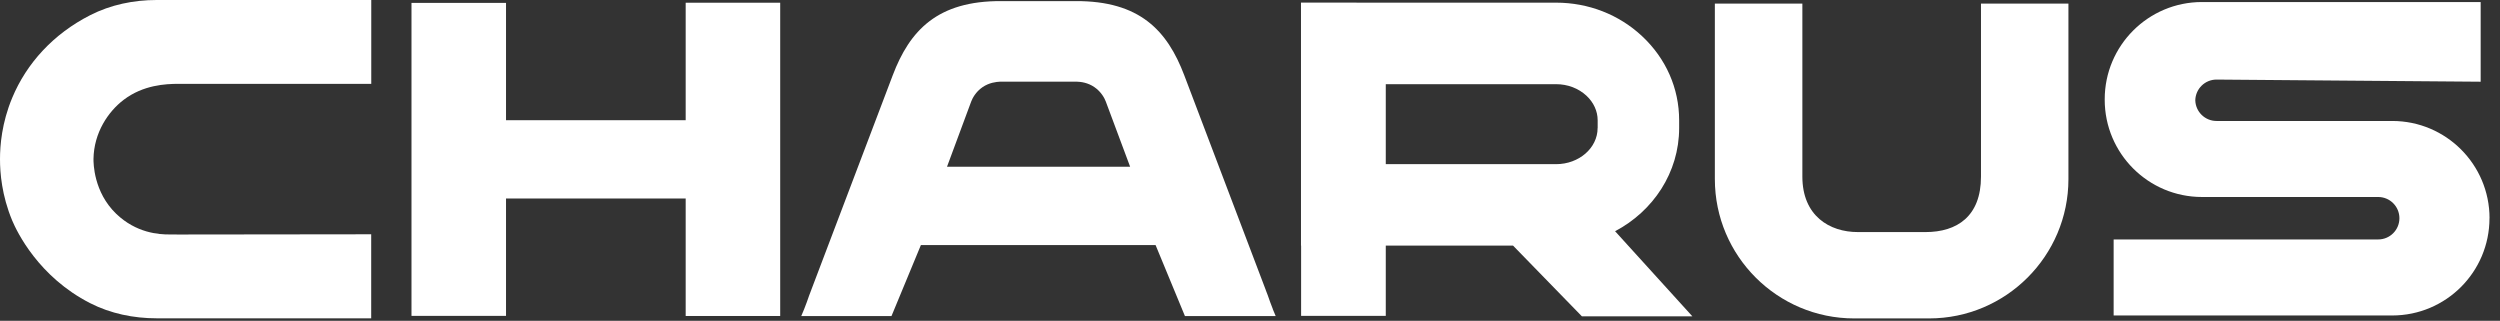
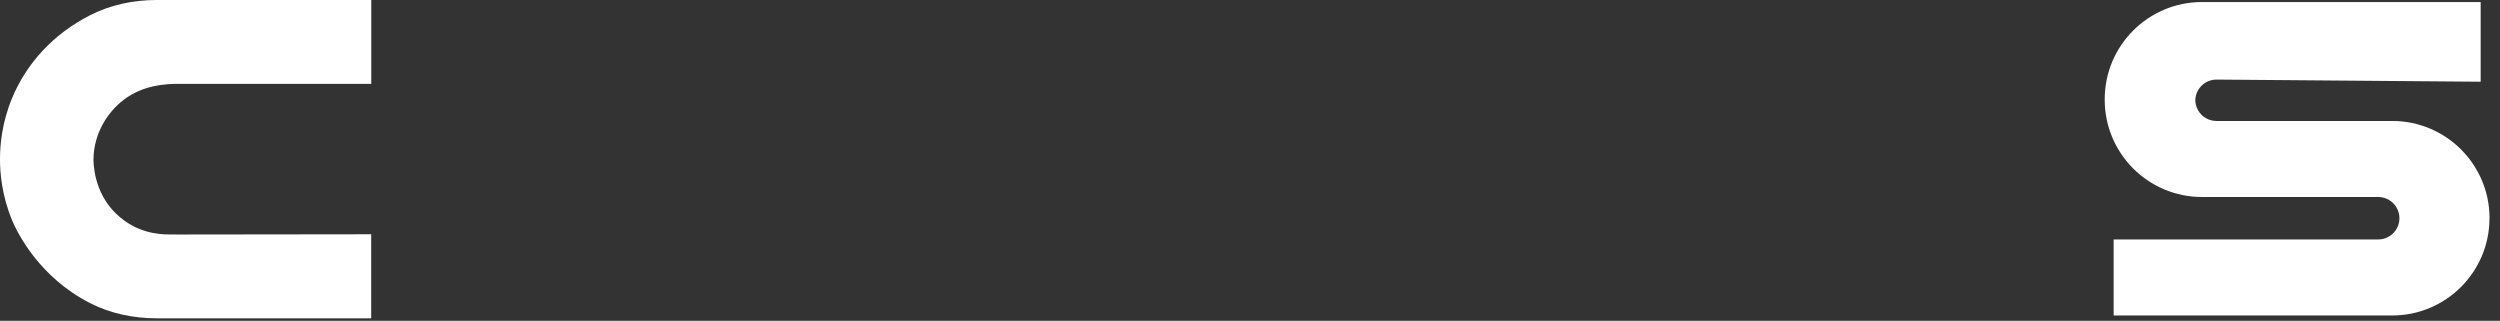
<svg xmlns="http://www.w3.org/2000/svg" width="226" height="29" viewBox="0 0 226 29" fill="none">
  <rect x="0" y="0" width="226" height="29" fill="#333333" stroke="none" />
  <path d="M33.556 21.179V28.775H14.16C12.078 28.775 10.002 28.351 8.152 27.407C3.486 25.027 1.536 20.964 1.101 19.931C0.157 17.667 0 15.622 0 14.39C0 13.158 0.157 11.114 1.101 8.849C2.401 5.725 4.823 3.067 8.152 1.373C10.008 0.425 12.084 0 14.165 0H33.562V7.58C27.753 7.58 21.939 7.58 16.131 7.58C14.977 7.58 12.959 7.675 11.182 9.022C9.788 10.081 8.487 11.984 8.451 14.375C8.451 14.726 8.451 17.352 10.506 19.329C12.314 21.064 14.354 21.205 15.355 21.195C15.748 21.195 16.042 21.2 16.146 21.2C21.95 21.195 27.753 21.184 33.556 21.179Z" fill="white" />
-   <path d="M61.985 0.246H70.53V28.565H61.985V17.944H45.744V28.555H37.199V0.262H45.744V10.867H61.985V0.246Z" fill="white" />
-   <path d="M145.997 20.905C149.446 19.096 151.795 15.589 151.795 11.574V10.876C151.795 7.988 150.605 5.288 148.445 3.27C146.353 1.314 143.596 0.24 140.671 0.24H125.274L117.62 0.234L117.609 0.24V22.205H117.62V28.554H125.274V22.205H136.781L143.003 28.596H152.99L146.002 20.9L145.997 20.905ZM144.424 11.574C144.424 13.377 142.741 14.84 140.671 14.84H125.274V7.61H140.671C141.719 7.61 142.694 7.983 143.418 8.654C144.068 9.262 144.429 10.053 144.429 10.876V11.574H144.424Z" fill="white" />
-   <path d="M179.075 0.324H186.986V16.193C186.986 23.134 181.34 28.785 174.394 28.785H167.616C160.675 28.785 155.023 23.139 155.023 16.193V0.324H162.934V15.967C162.934 19.511 165.388 20.979 167.946 20.979H174.069C176.91 20.979 179.081 19.564 179.081 15.967V0.324H179.075Z" fill="white" />
  <path d="M225.049 19.727C225.049 24.582 221.112 28.519 216.257 28.519H191.073V21.646H214.989C216.048 21.646 216.907 20.786 216.907 19.727C216.907 18.668 216.048 17.808 214.989 17.808H199.057C194.203 17.808 190.266 13.871 190.266 9.017V8.975C190.266 4.121 194.203 0.184 199.057 0.184H224.252V7.387L200.373 7.193C199.33 7.193 198.48 8.026 198.454 9.064C198.48 10.102 199.33 10.936 200.373 10.936H216.263C221.117 10.936 225.054 14.873 225.054 19.727H225.049Z" fill="white" />
-   <path d="M115.065 27.942C114.897 27.517 114.745 27.103 114.608 26.7L114.435 26.249C114.435 26.249 114.425 26.217 114.42 26.202L107.059 6.81C105.518 2.747 103.018 0.074 97.24 0.1C95.453 0.1 92.307 0.1 90.52 0.1C84.748 0.068 82.242 2.747 80.701 6.81L73.341 26.202C73.341 26.202 73.33 26.233 73.325 26.249L73.152 26.7C73.016 27.103 72.864 27.517 72.696 27.942C72.612 28.157 72.523 28.367 72.434 28.571H80.591L83.249 22.154H104.464L107.117 28.571H112.391C113.366 28.571 114.346 28.571 115.321 28.571C115.232 28.367 115.148 28.157 115.059 27.942H115.065ZM85.608 15.077C85.844 14.454 87.516 9.924 87.794 9.185C87.904 8.891 88.197 8.309 88.821 7.88C89.419 7.471 90.058 7.397 90.425 7.382H97.335C97.702 7.392 98.341 7.465 98.939 7.88C99.563 8.309 99.856 8.891 99.966 9.185C100.244 9.924 101.927 14.448 102.163 15.072H85.608V15.077Z" fill="white" />
</svg>